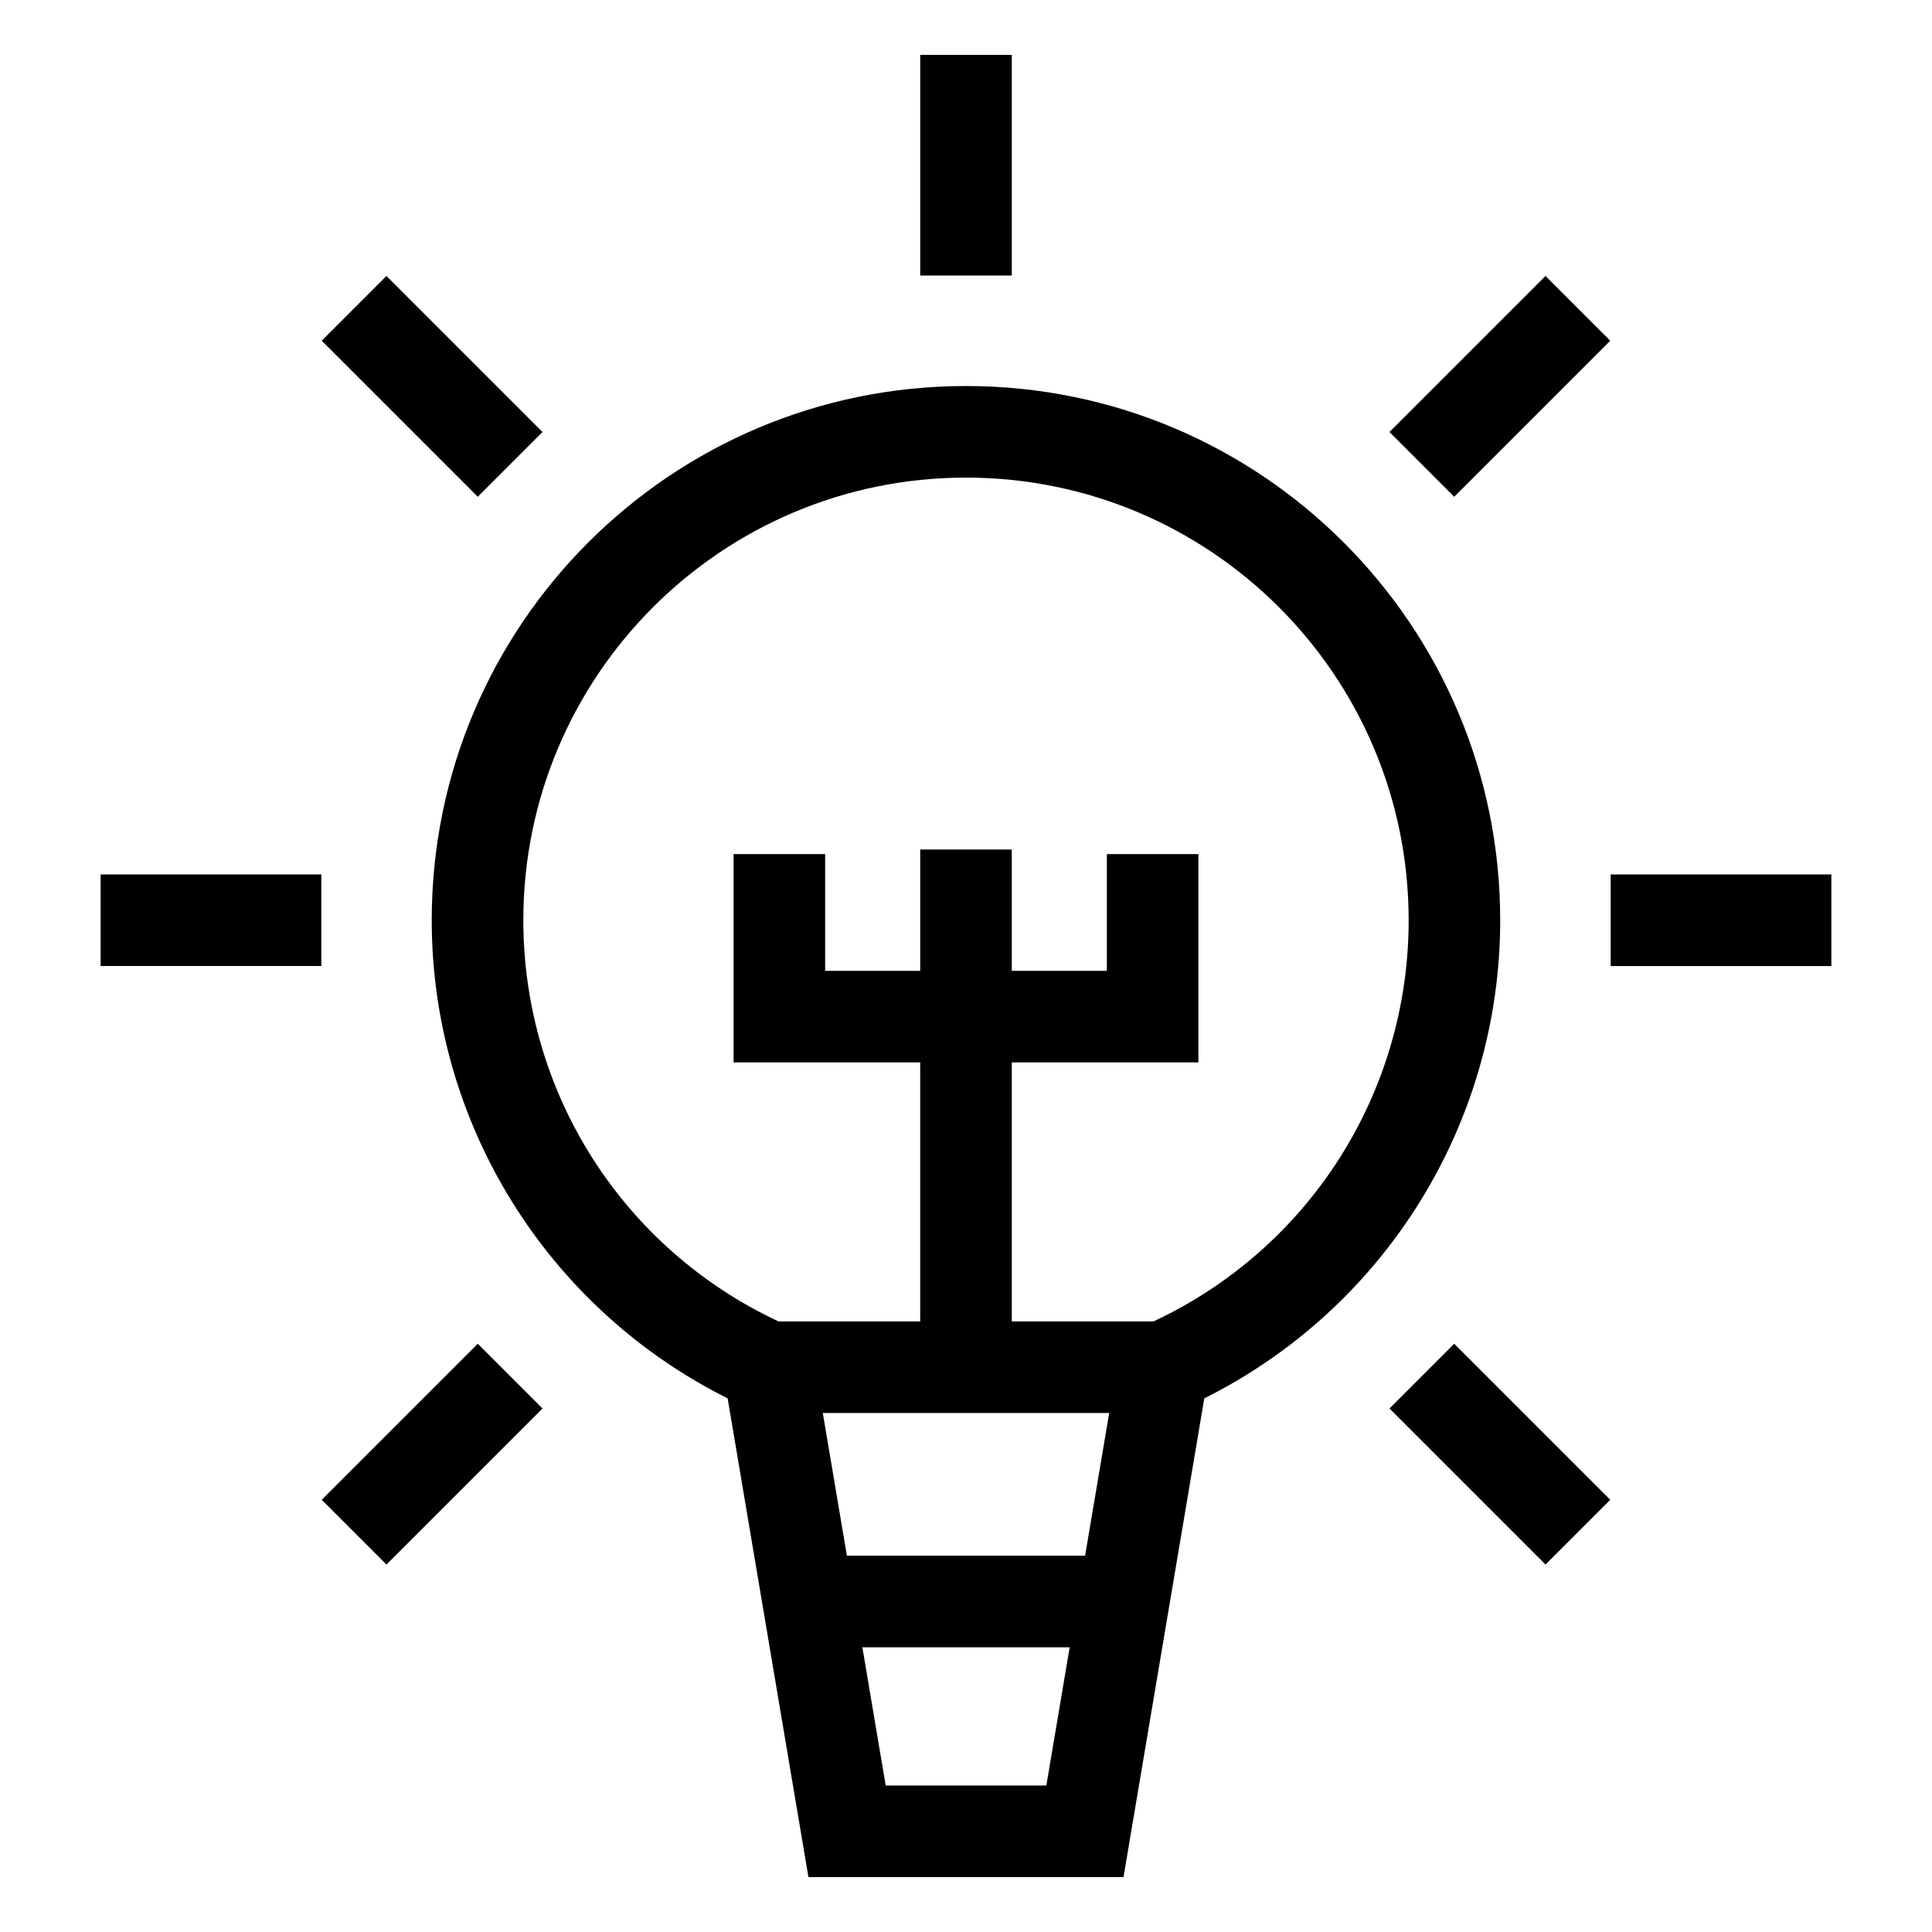
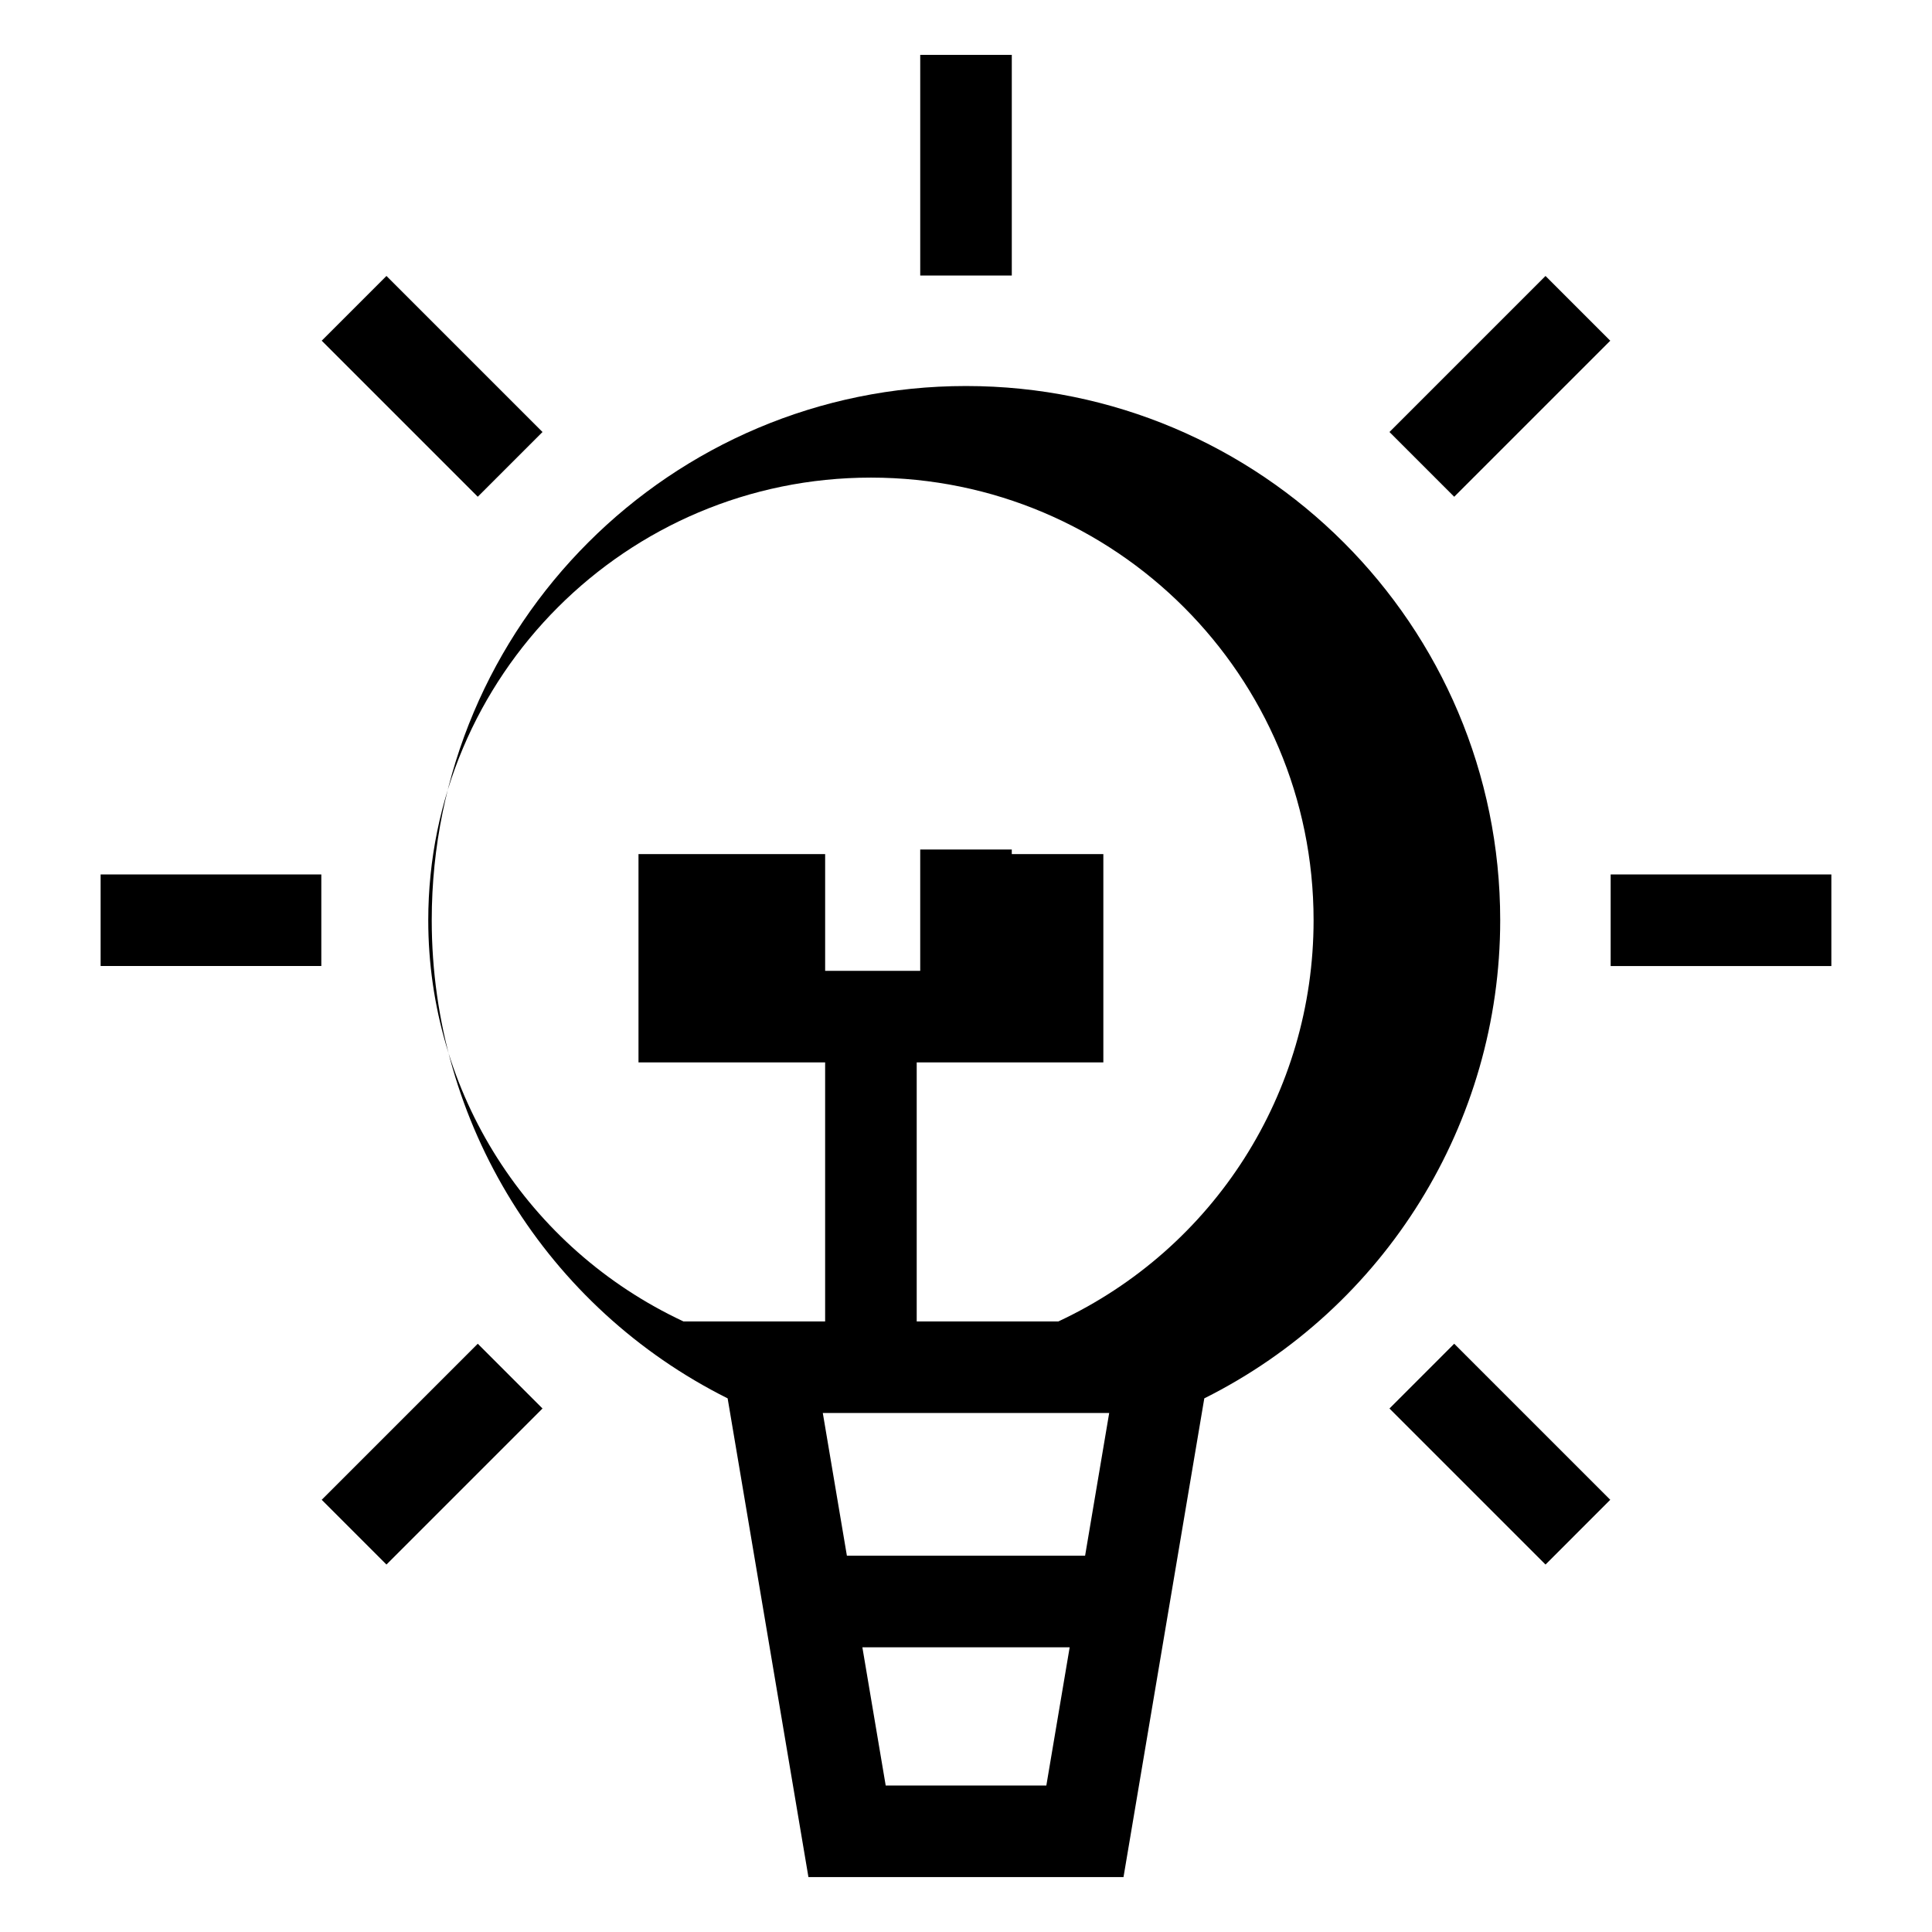
<svg xmlns="http://www.w3.org/2000/svg" fill="#000000" width="800px" height="800px" version="1.1" viewBox="144 144 512 512">
-   <path d="m400 246.3c78.191 0 141.57 63.387 141.57 141.57 0 53.699-30.43 102.73-78.418 126.71l-21.41 126.86h-83.5l-21.41-126.86c-47.984-23.977-78.418-73.012-78.418-126.71 0-78.191 63.387-141.57 141.57-141.57zm-37.328 124.04v30.941h25.195v-32.152h24.266v32.152h25.195v-30.941h24.266v55.211h-49.461v68.641h37.547c41.352-19.344 67.629-60.652 67.629-106.31 0-64.789-52.52-117.31-117.31-117.31s-117.31 52.52-117.31 117.31c0 45.66 26.277 86.969 67.629 106.31h37.547v-68.641h-49.461v-55.211zm75.273 148.11h-75.895l6.387 37.832h63.125l6.387-37.832zm132.79-284.16-41.355 41.355-17.156-17.156 41.355-41.355zm58.594 165.72h-58.488v-24.266h58.488zm-75.75 158.61-41.355-41.355 17.156-17.16 41.355 41.355zm-324.32-17.16 41.355-41.355 17.156 17.16-41.355 41.355zm-58.594-165.72h58.488v24.266h-58.488zm75.75-158.61 41.355 41.355-17.156 17.156-41.355-41.355zm165.72-58.59v58.48h-24.266v-58.48zm15.336 422.01h-54.934l6.184 36.633h42.57l6.184-36.633z" />
+   <path d="m400 246.3c78.191 0 141.57 63.387 141.57 141.57 0 53.699-30.43 102.73-78.418 126.71l-21.41 126.86h-83.5l-21.41-126.86c-47.984-23.977-78.418-73.012-78.418-126.71 0-78.191 63.387-141.57 141.57-141.57zm-37.328 124.04v30.941h25.195v-32.152h24.266v32.152v-30.941h24.266v55.211h-49.461v68.641h37.547c41.352-19.344 67.629-60.652 67.629-106.31 0-64.789-52.52-117.31-117.31-117.31s-117.31 52.52-117.31 117.31c0 45.66 26.277 86.969 67.629 106.31h37.547v-68.641h-49.461v-55.211zm75.273 148.11h-75.895l6.387 37.832h63.125l6.387-37.832zm132.79-284.16-41.355 41.355-17.156-17.156 41.355-41.355zm58.594 165.72h-58.488v-24.266h58.488zm-75.75 158.61-41.355-41.355 17.156-17.16 41.355 41.355zm-324.32-17.16 41.355-41.355 17.156 17.16-41.355 41.355zm-58.594-165.72h58.488v24.266h-58.488zm75.75-158.61 41.355 41.355-17.156 17.156-41.355-41.355zm165.72-58.59v58.48h-24.266v-58.48zm15.336 422.01h-54.934l6.184 36.633h42.57l6.184-36.633z" />
</svg>